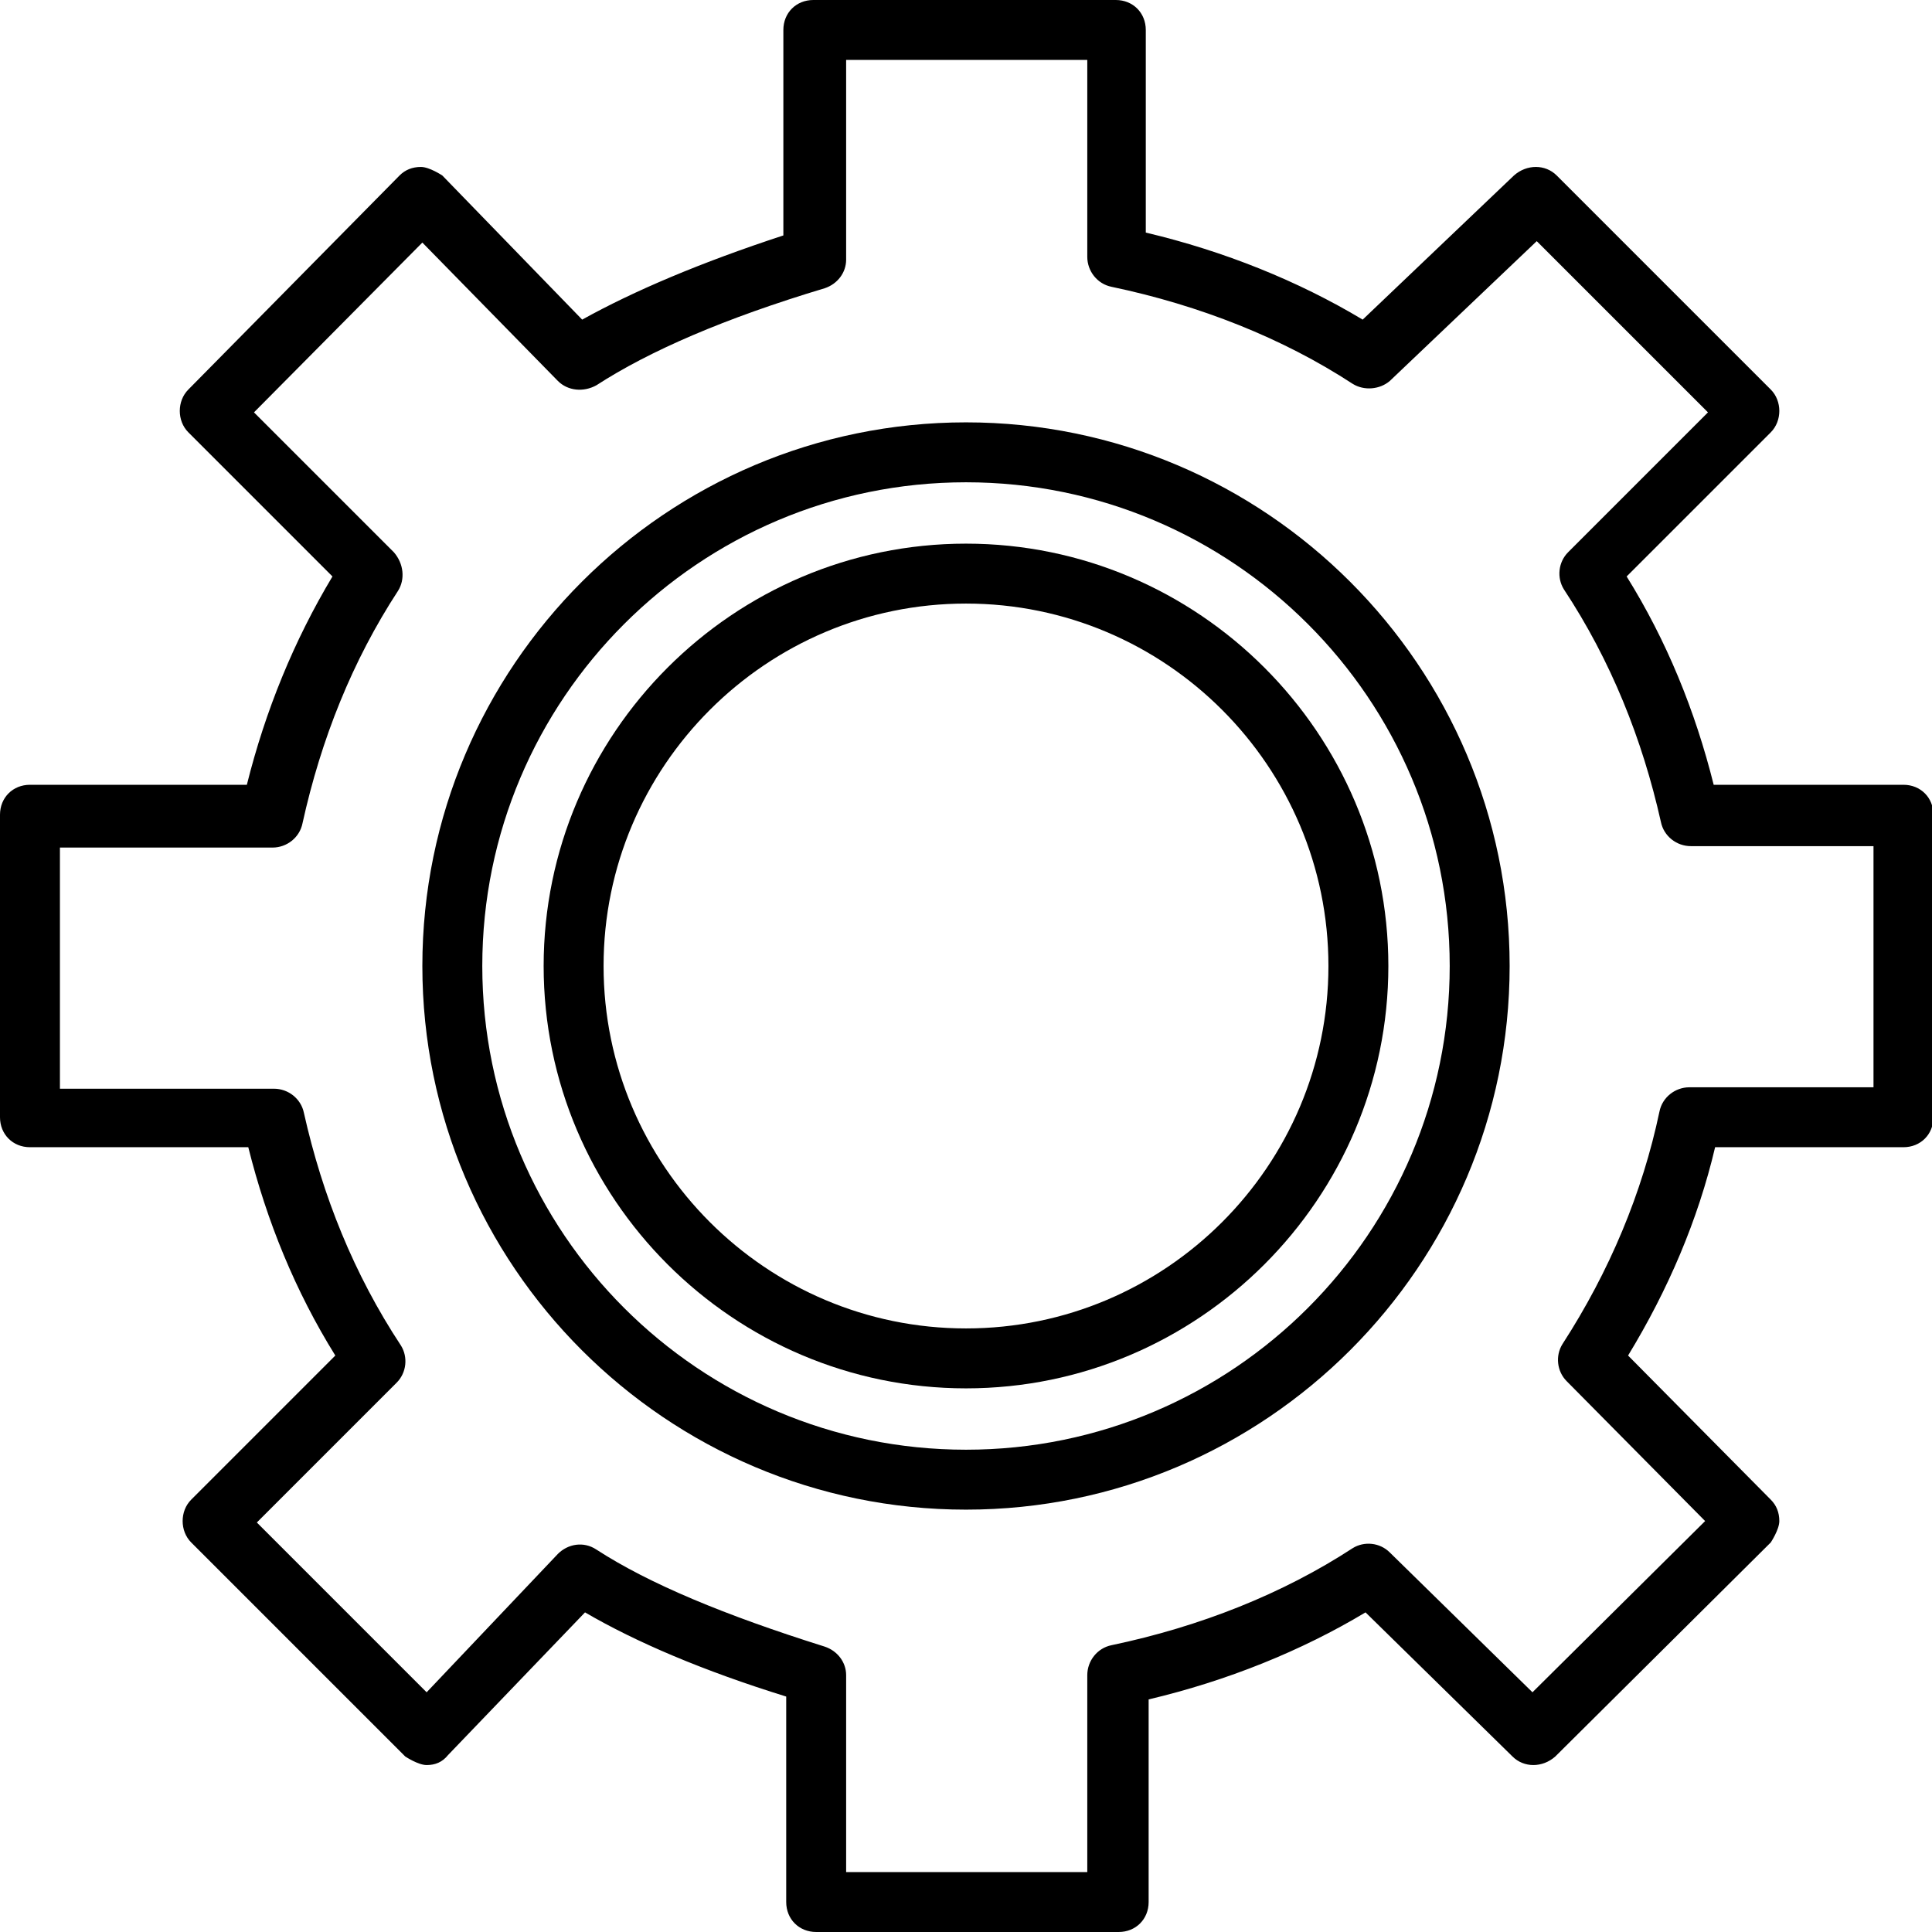
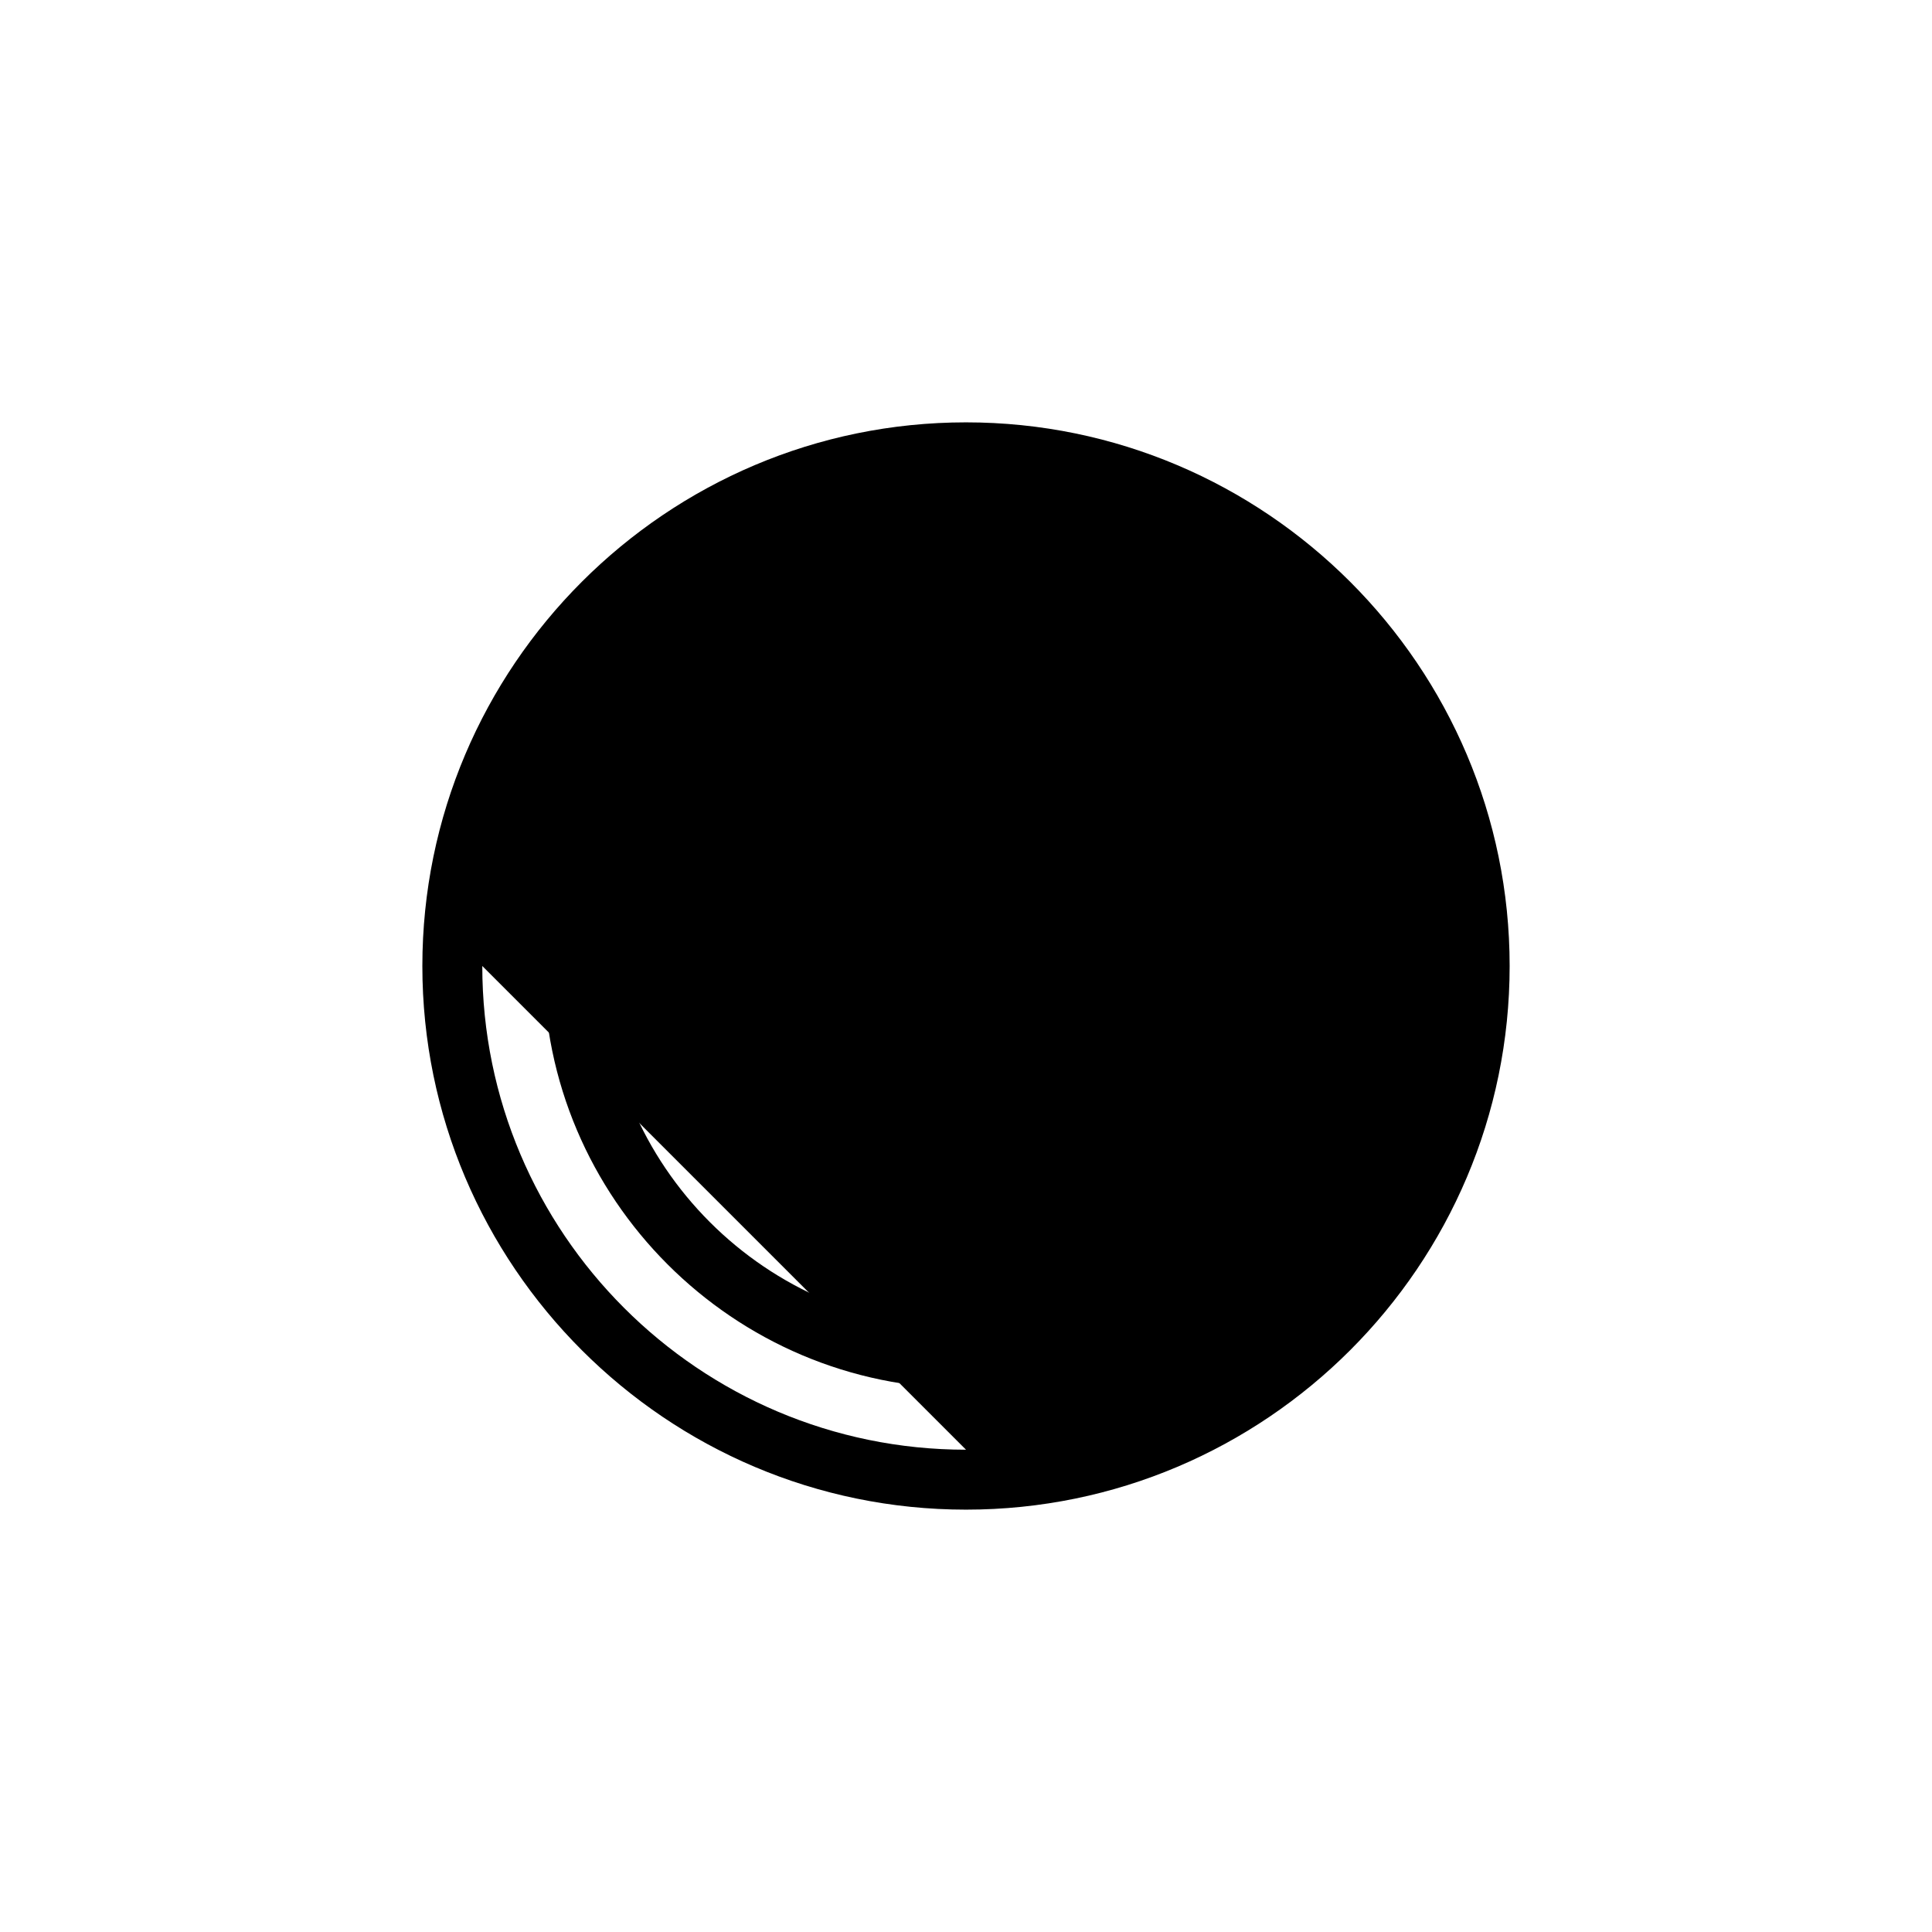
<svg xmlns="http://www.w3.org/2000/svg" id="Ebene_2" viewBox="0 0 13.54 13.54">
  <g id="Ebene_1-2">
    <g>
-       <path d="m13.33,5.5h-1.32c-.13-.52-.33-1.01-.61-1.46l1.01-1.01c.08-.08.08-.22,0-.3l-1.5-1.5c-.08-.08-.21-.08-.3,0l-1.06,1.01c-.45-.27-.97-.48-1.52-.61V.21c0-.12-.09-.21-.21-.21h-2.12c-.12,0-.21.09-.21.21v1.44c-.58.19-1.05.39-1.41.59l-.98-1.01s-.09-.06-.15-.06h0c-.06,0-.11.02-.15.06l-1.48,1.5c-.08.08-.08.22,0,.3l1.01,1.01c-.27.45-.47.94-.6,1.46H.21c-.12,0-.21.09-.21.21v2.12c0,.12.09.21.21.21h1.53c.13.52.33,1.01.61,1.46l-1.01,1.01c-.08.08-.08.22,0,.3l1.5,1.5s.09.06.15.06c.06,0,.11-.02.15-.07l.96-1c.36.21.83.41,1.41.59v1.44c0,.12.09.21.21.21h2.12c.12,0,.21-.09.21-.21v-1.42c.55-.13,1.07-.34,1.52-.61l1.03,1.01c.08.08.21.08.3,0l1.51-1.5s.06-.09.06-.15-.02-.11-.06-.15l-1-1.01c.28-.46.49-.95.61-1.46h1.32c.12,0,.21-.09.21-.21v-2.12c0-.12-.09-.21-.21-.21Zm-.21,2.12h-1.28c-.1,0-.19.07-.21.17-.12.57-.35,1.12-.68,1.63-.05.08-.04.19.03.26l.97.98-1.21,1.2-1-.98c-.07-.07-.18-.08-.26-.03-.49.32-1.07.55-1.69.68-.1.02-.17.11-.17.21v1.38h-1.69v-1.38c0-.09-.06-.17-.15-.2-.7-.22-1.23-.44-1.6-.68-.09-.06-.2-.04-.27.03l-.92.97-1.19-1.19.98-.98c.07-.07.08-.18.03-.26-.33-.5-.55-1.05-.68-1.63-.02-.1-.11-.17-.21-.17H.42v-1.69h1.49c.1,0,.19-.07.21-.17.13-.59.35-1.14.67-1.63.05-.08.04-.19-.03-.27l-.98-.98,1.18-1.19.95.97c.07.07.18.08.27.03.37-.24.9-.47,1.6-.68.09-.03.15-.11.15-.2V.42h1.69v1.38c0,.1.07.19.17.21.62.13,1.2.36,1.69.68.08.05.19.04.26-.02l1.03-.98,1.2,1.2-.98.98c-.07.07-.08.18-.03.26.33.5.55,1.05.68,1.63.02.1.11.17.21.17h1.28v1.69Z" />
-       <path d="m6.77,2.96c-2.1,0-3.81,1.71-3.81,3.81s1.71,3.81,3.81,3.81,3.81-1.71,3.81-3.81-1.71-3.81-3.81-3.81Zm0,7.2c-1.87,0-3.39-1.52-3.39-3.39s1.52-3.39,3.39-3.39,3.39,1.52,3.39,3.39-1.52,3.39-3.39,3.39Z" />
+       <path d="m6.77,2.96c-2.1,0-3.81,1.71-3.81,3.81s1.71,3.81,3.81,3.81,3.81-1.71,3.81-3.81-1.71-3.81-3.81-3.81Zm0,7.2c-1.87,0-3.39-1.52-3.39-3.39Z" />
      <path d="m6.77,3.81c-1.63,0-2.96,1.33-2.96,2.96s1.33,2.96,2.96,2.96,2.96-1.33,2.96-2.96-1.33-2.96-2.96-2.96Zm0,5.5c-1.4,0-2.54-1.14-2.54-2.54s1.14-2.54,2.54-2.54,2.54,1.14,2.54,2.54-1.14,2.54-2.54,2.54Z" />
    </g>
  </g>
</svg>